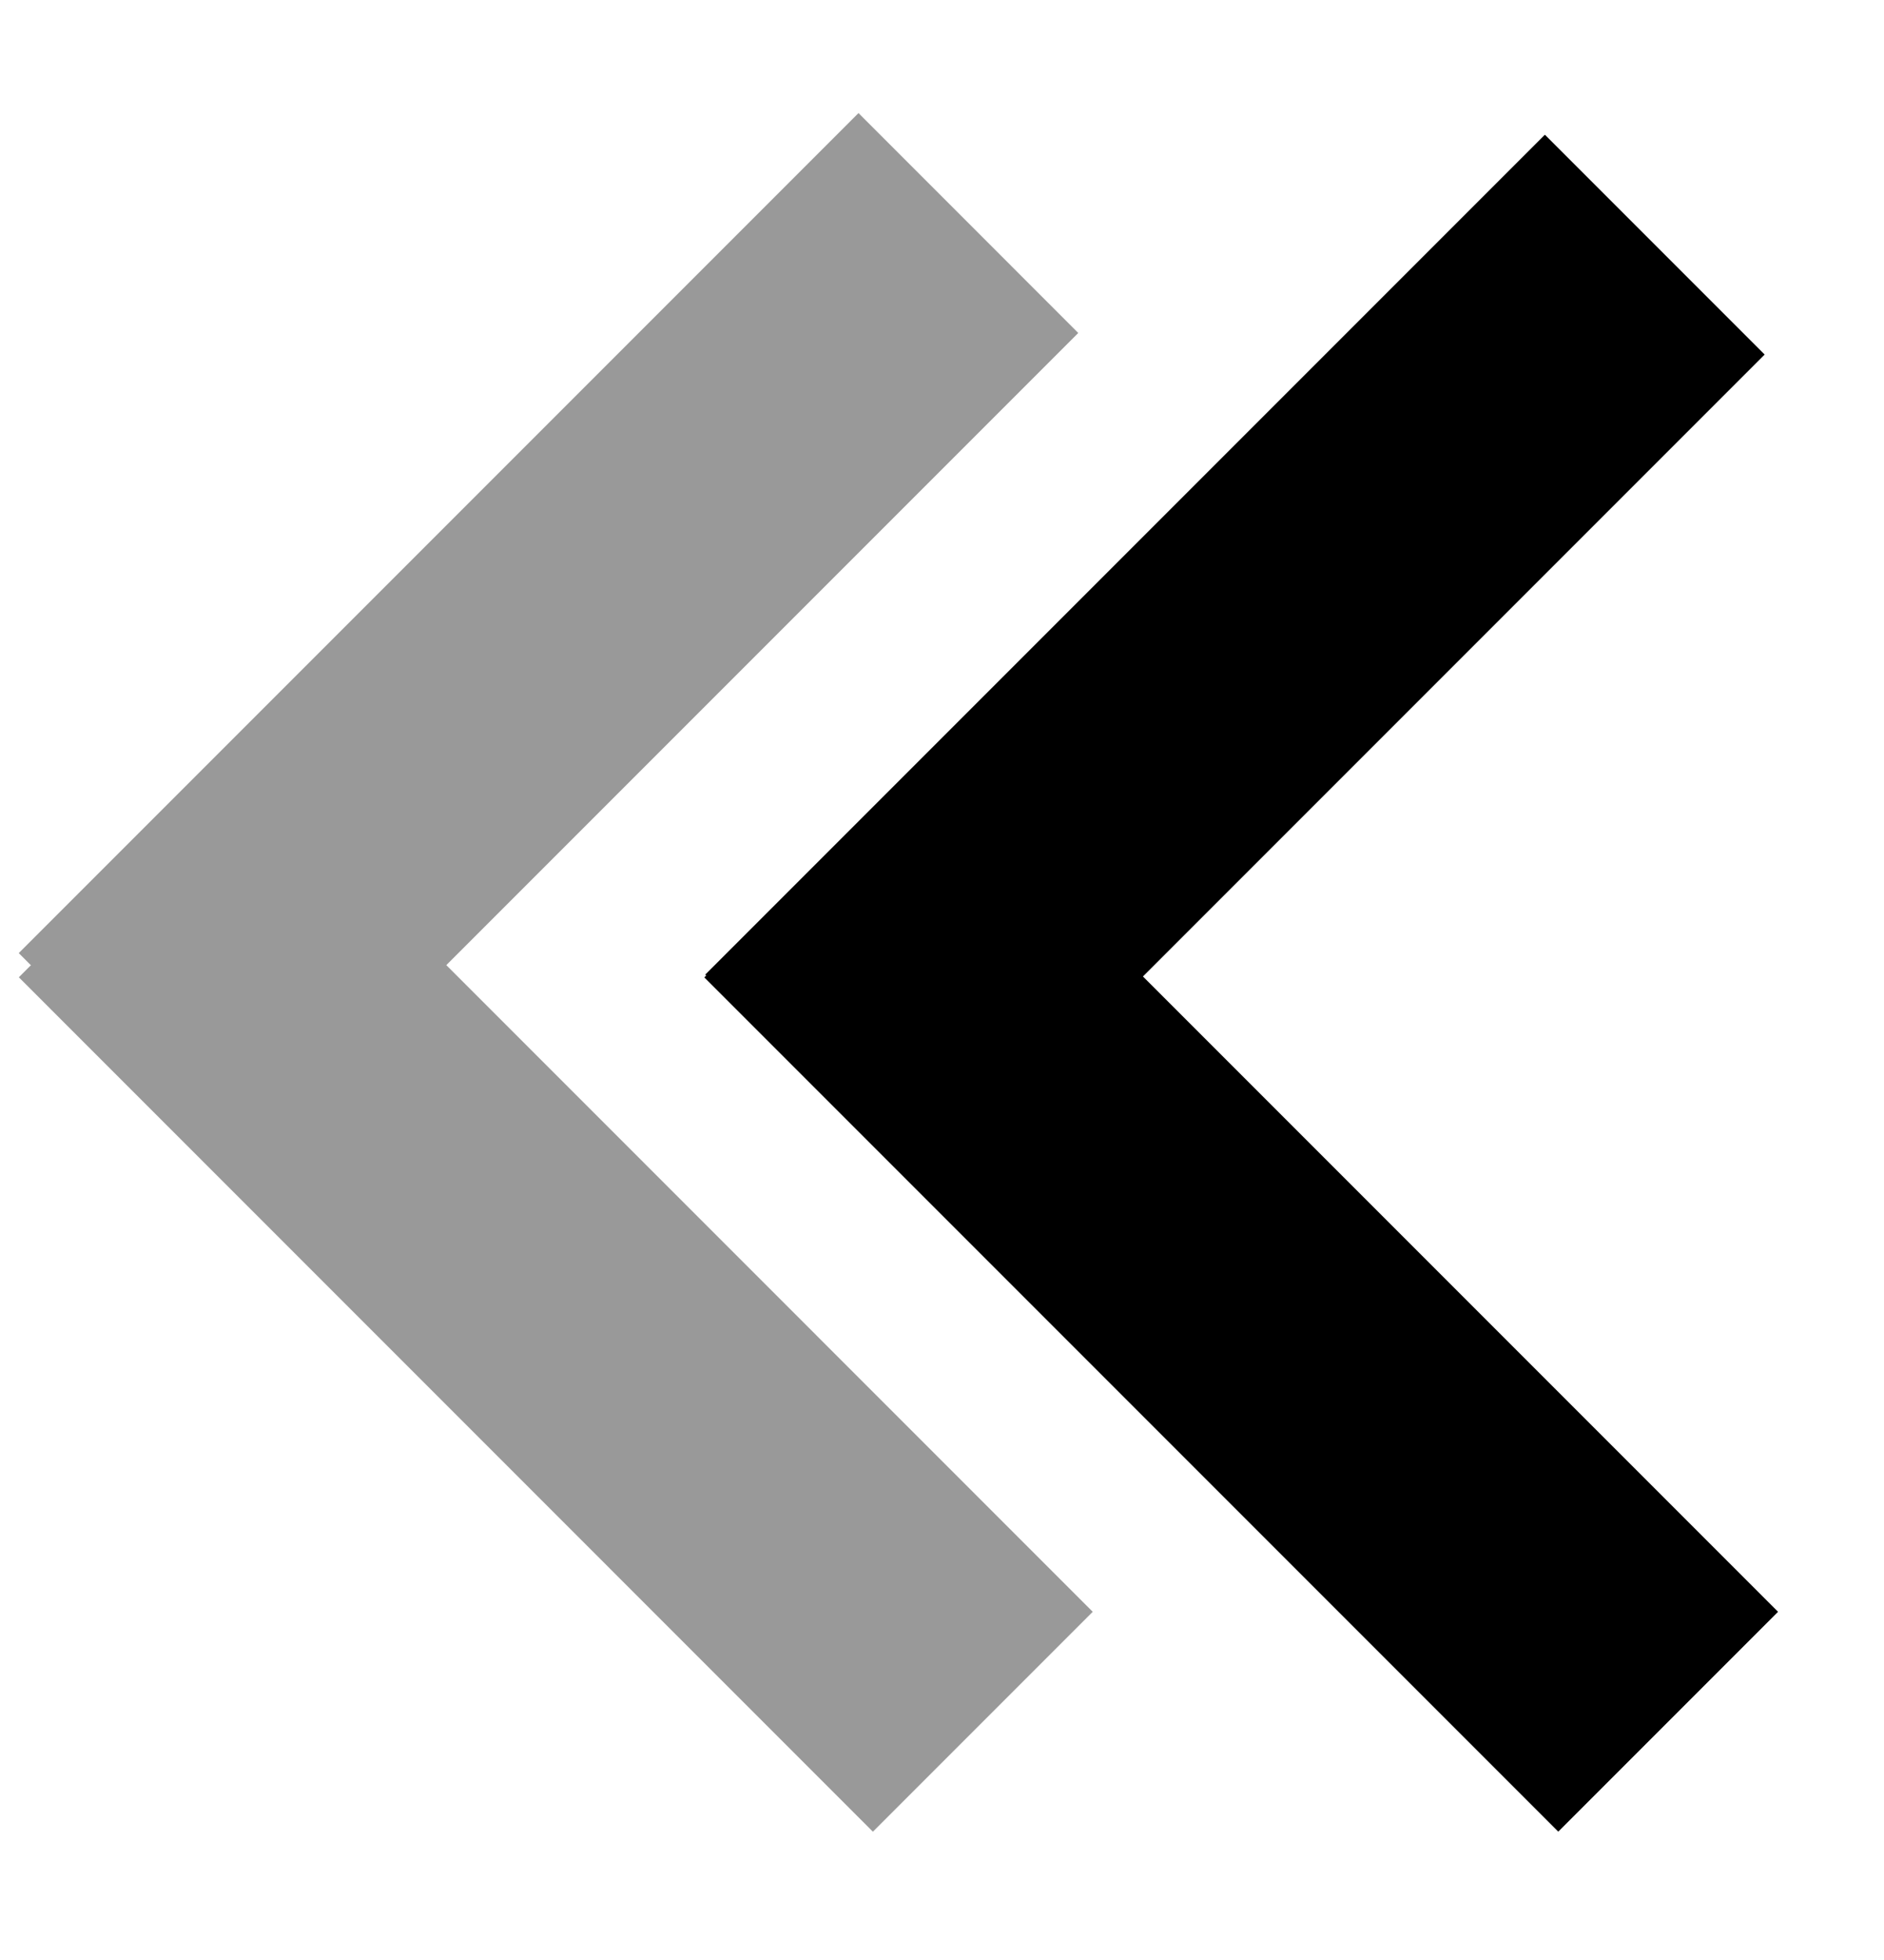
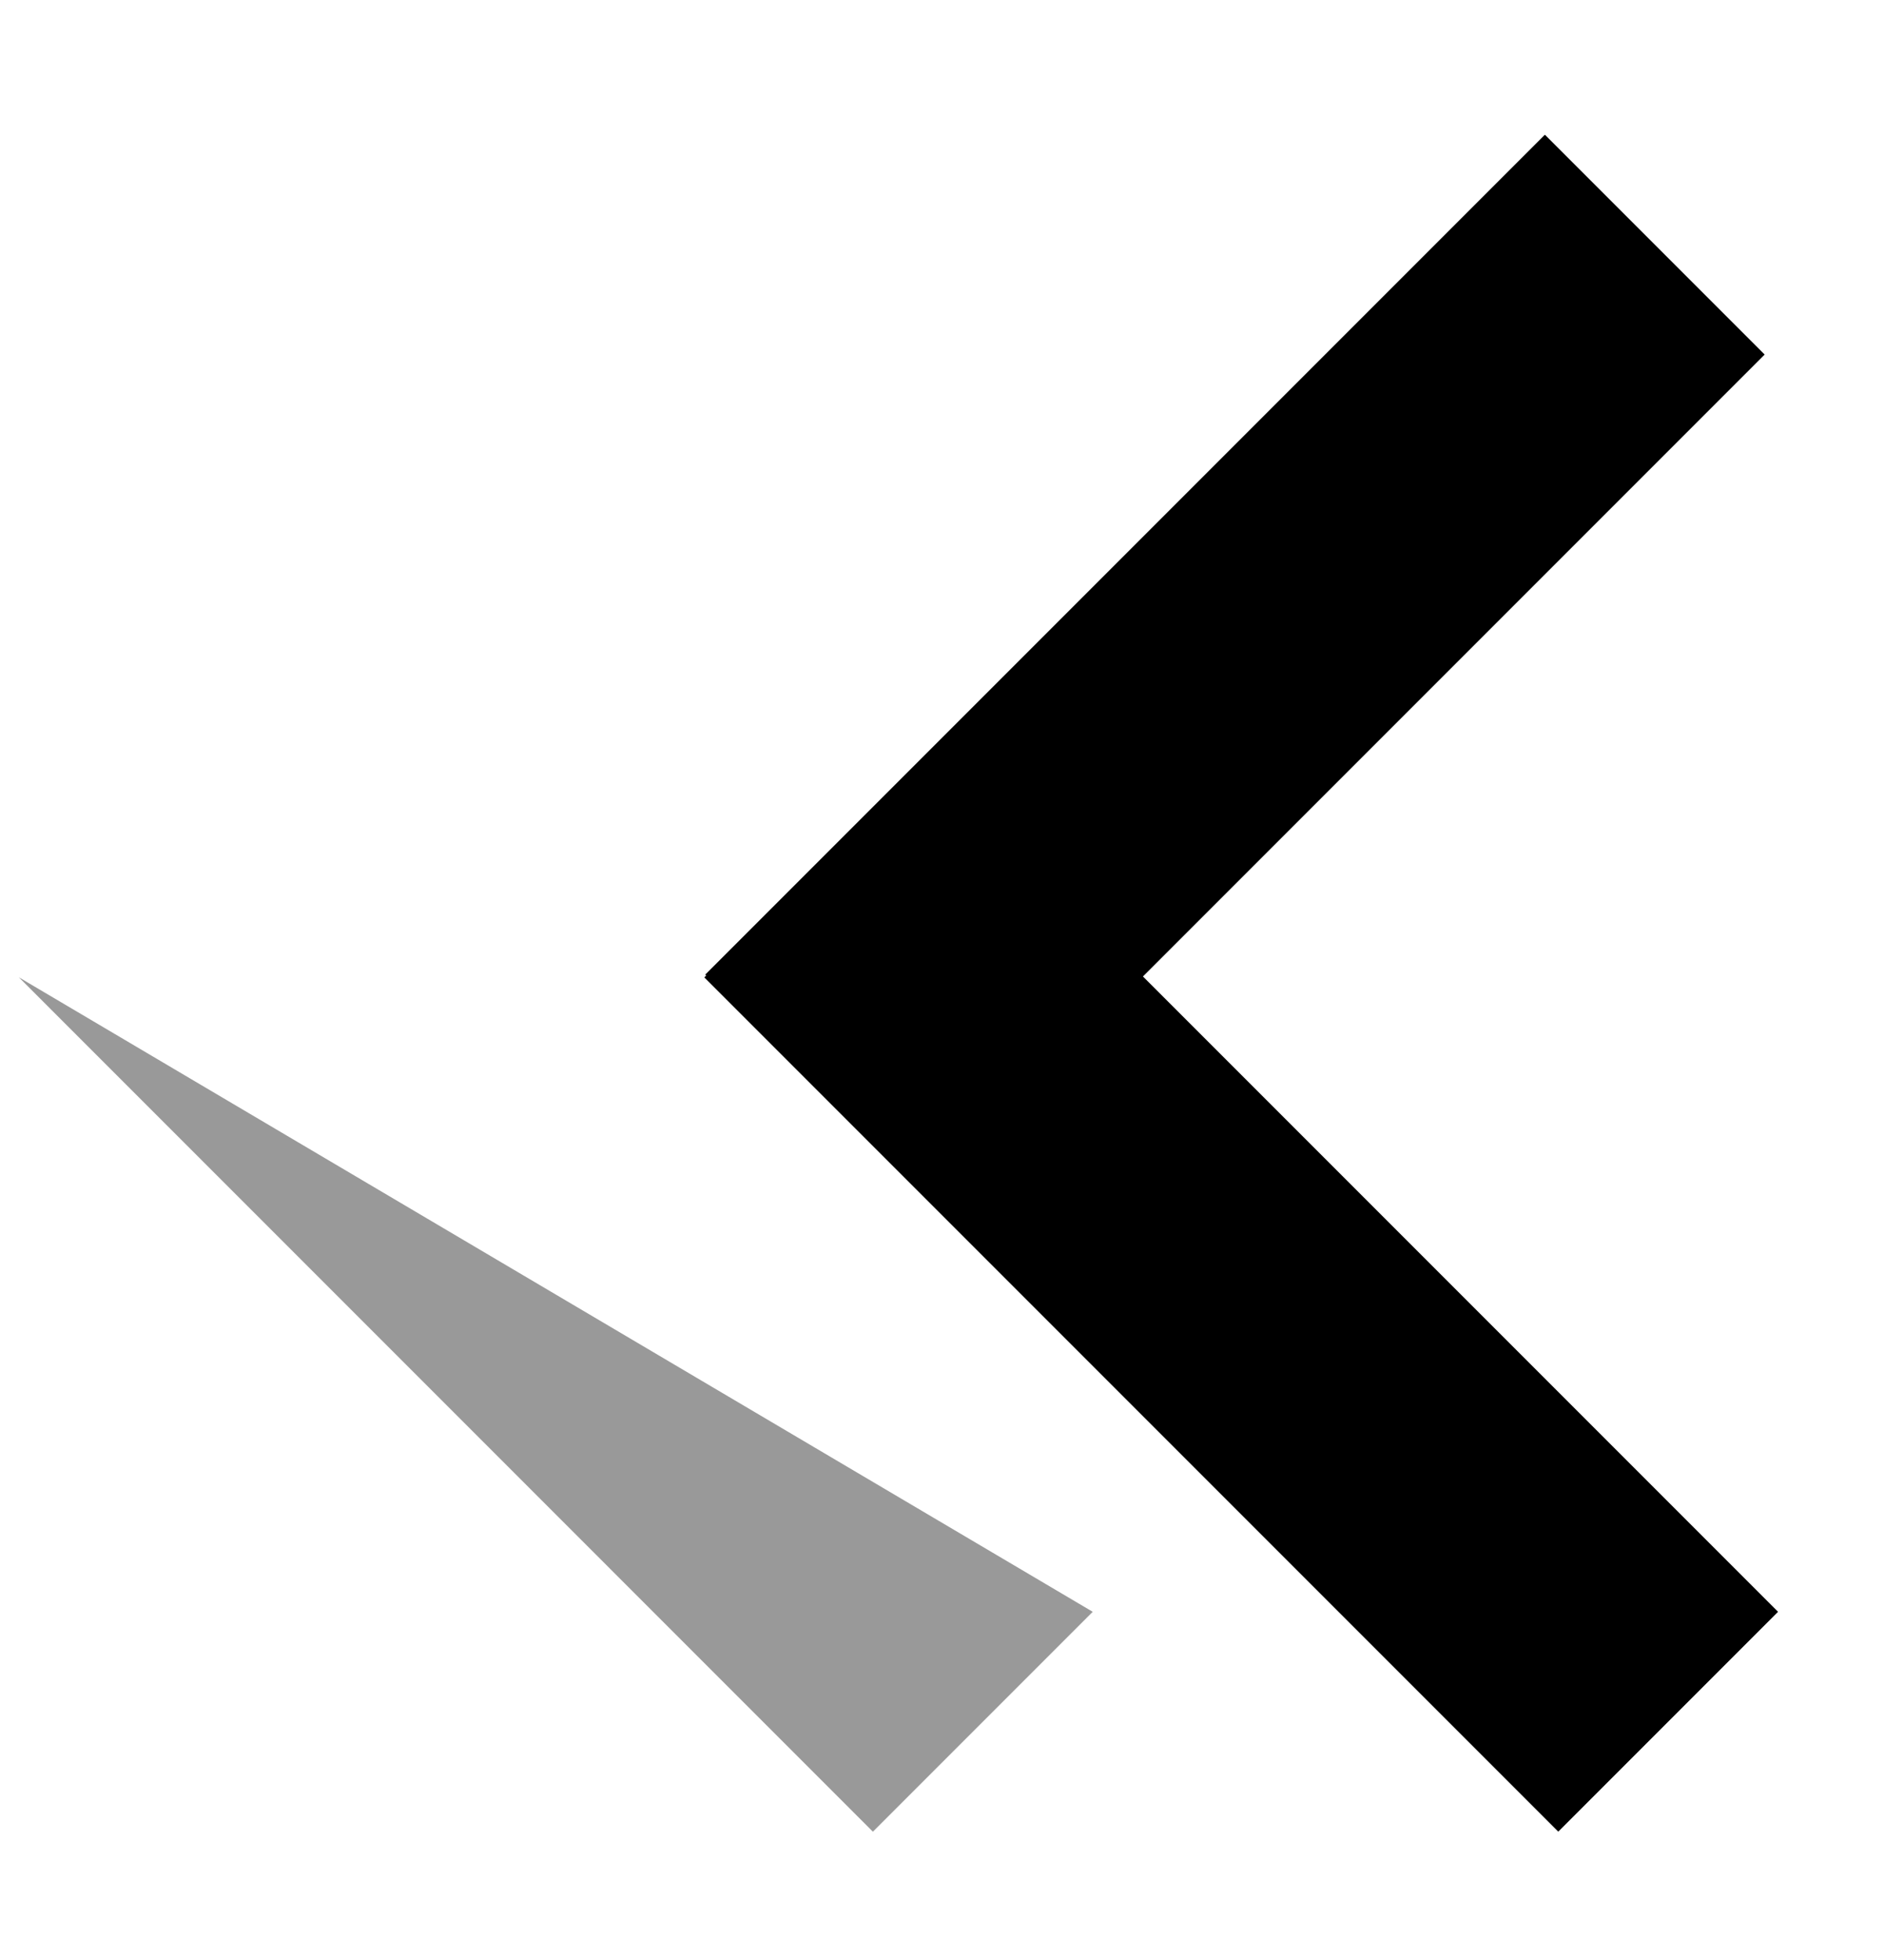
<svg xmlns="http://www.w3.org/2000/svg" width="25" height="26" viewBox="0 0 25 26" fill="none">
  <rect width="15.759" height="4.125" transform="matrix(-0.707 0.707 0.707 0.707 20.5 1.787)" fill="black" />
  <rect width="16.028" height="4.125" transform="matrix(-0.707 -0.707 -0.707 0.707 23.594 21.381)" fill="black" />
  <g opacity="0.4">
-     <path d="M11.392 1.5L0.249 12.643L3.165 15.56L14.308 4.417L11.392 1.5Z" fill="black" />
-     <path d="M14.5 21.381L3.167 10.047L0.25 12.964L11.583 24.298L14.5 21.381Z" fill="black" />
+     <path d="M14.5 21.381L0.25 12.964L11.583 24.298L14.5 21.381Z" fill="black" />
  </g>
</svg>